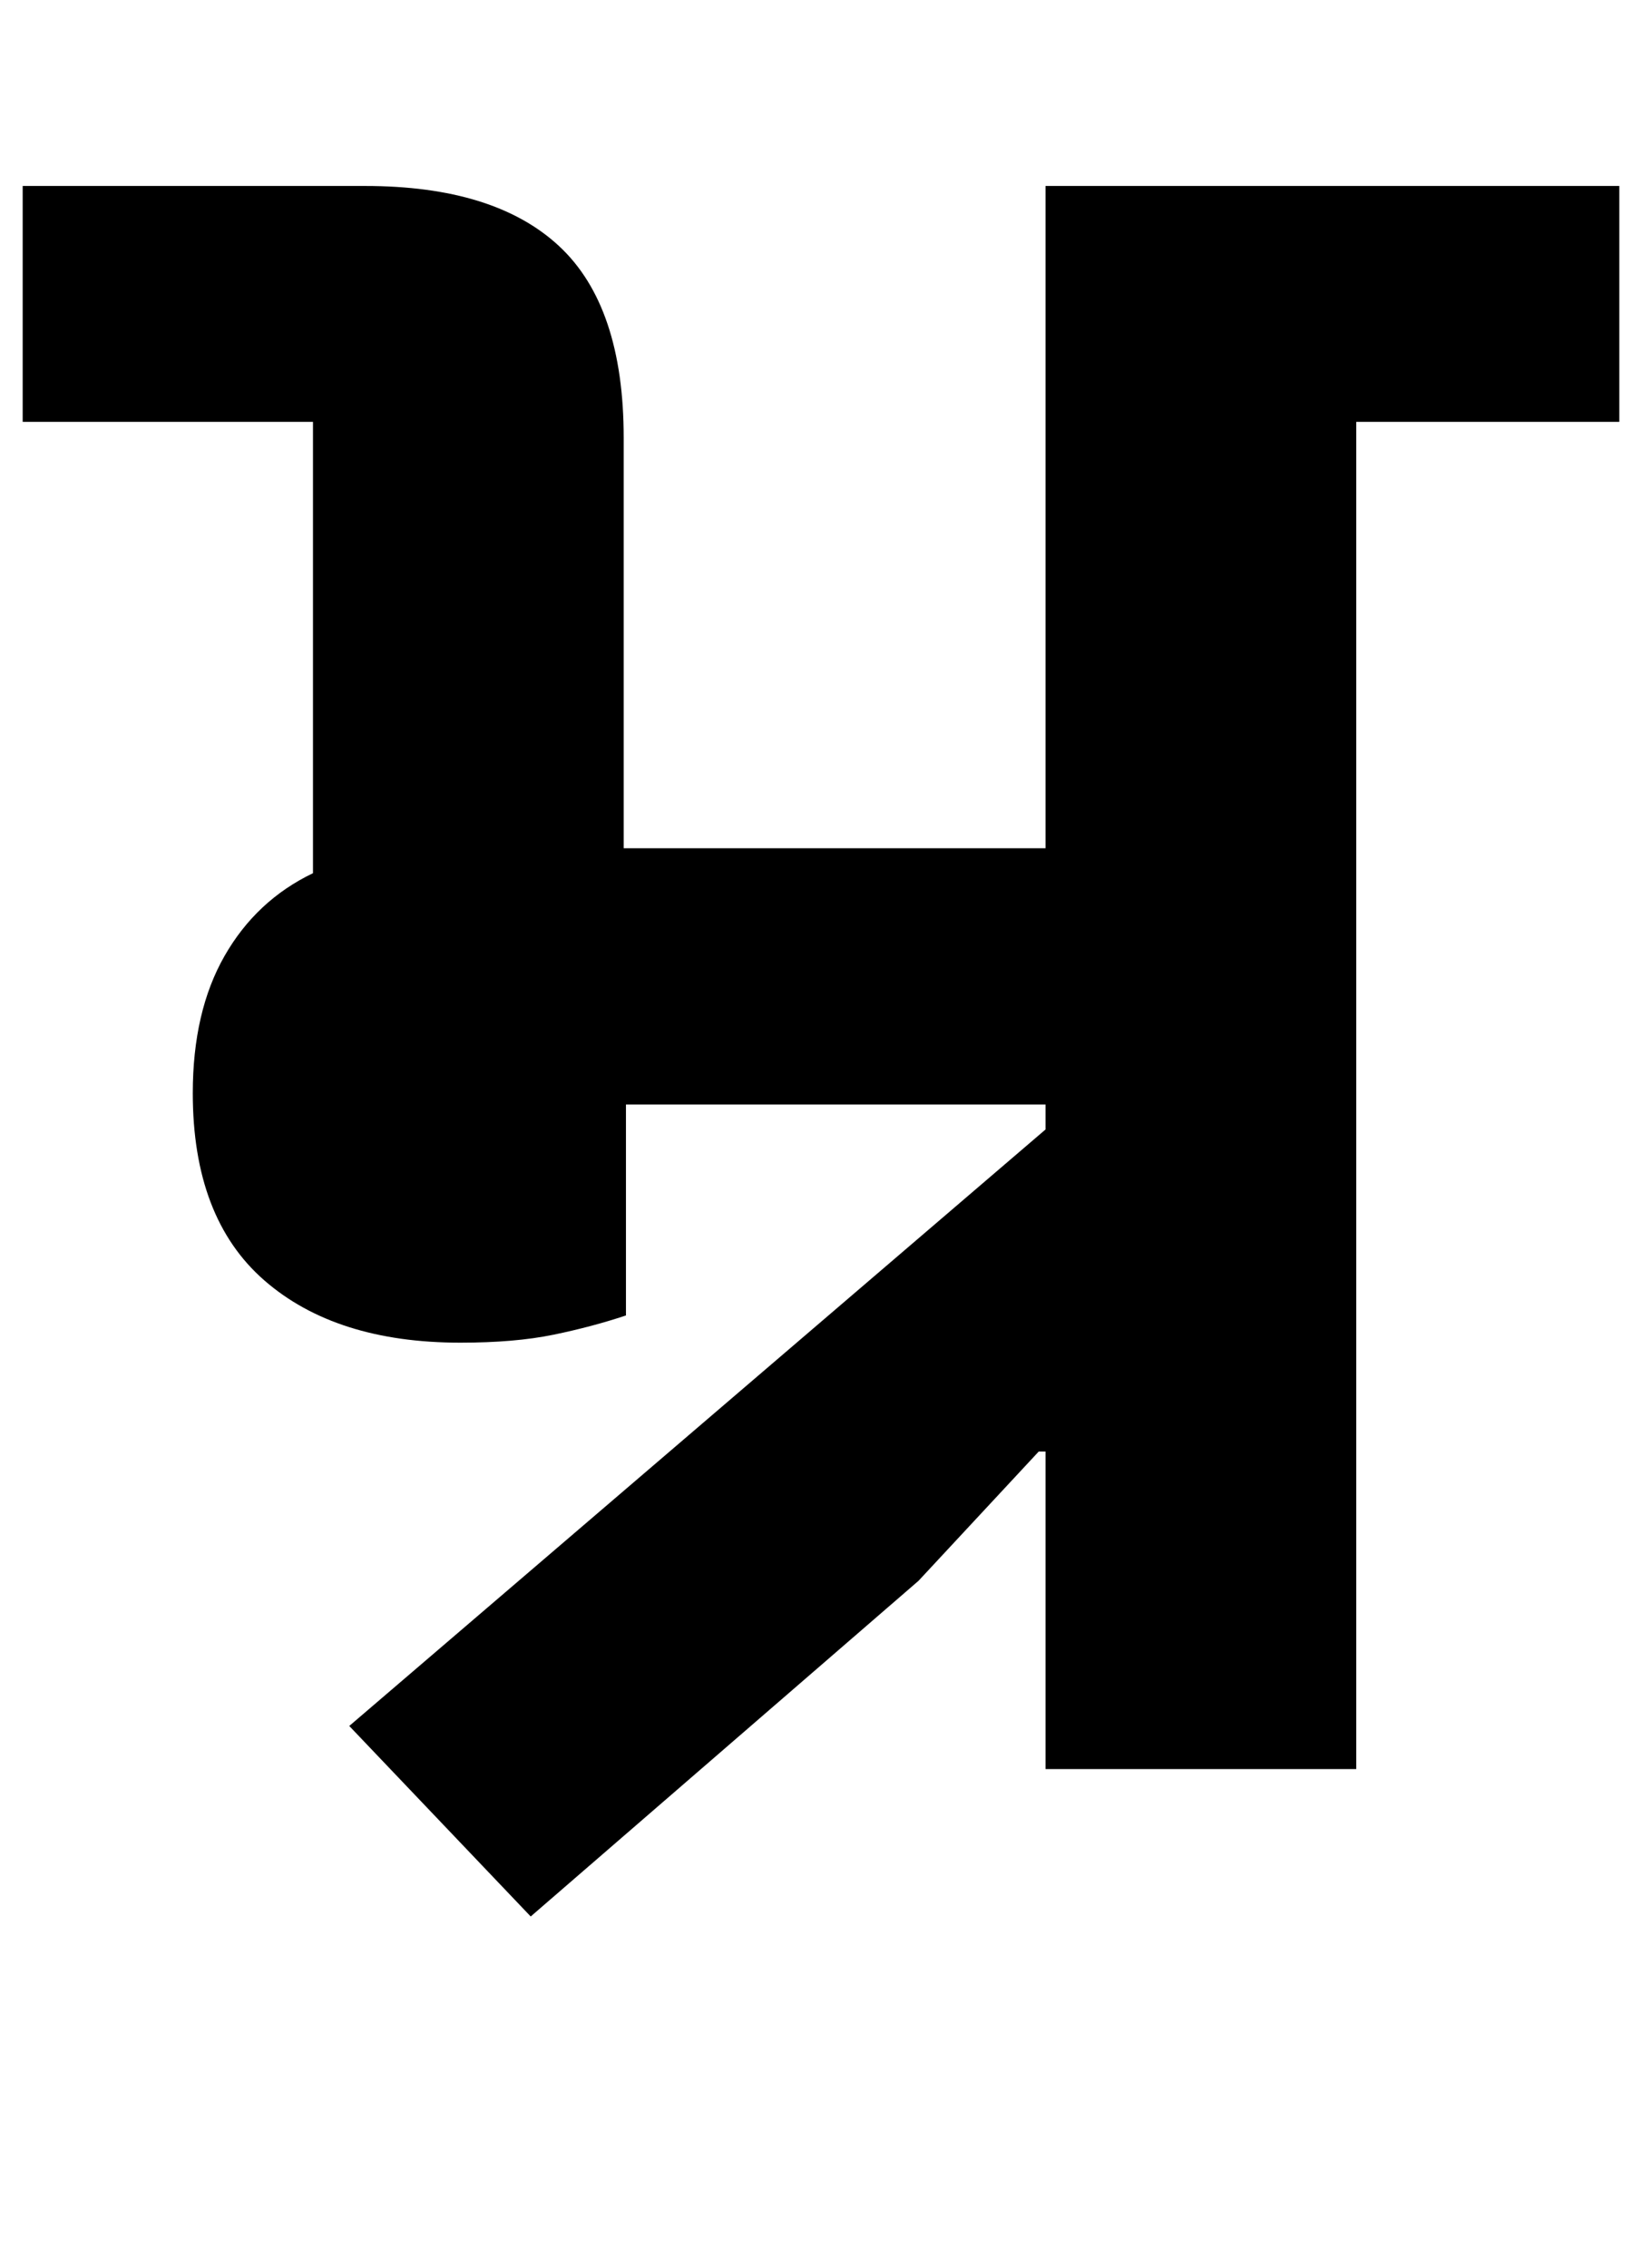
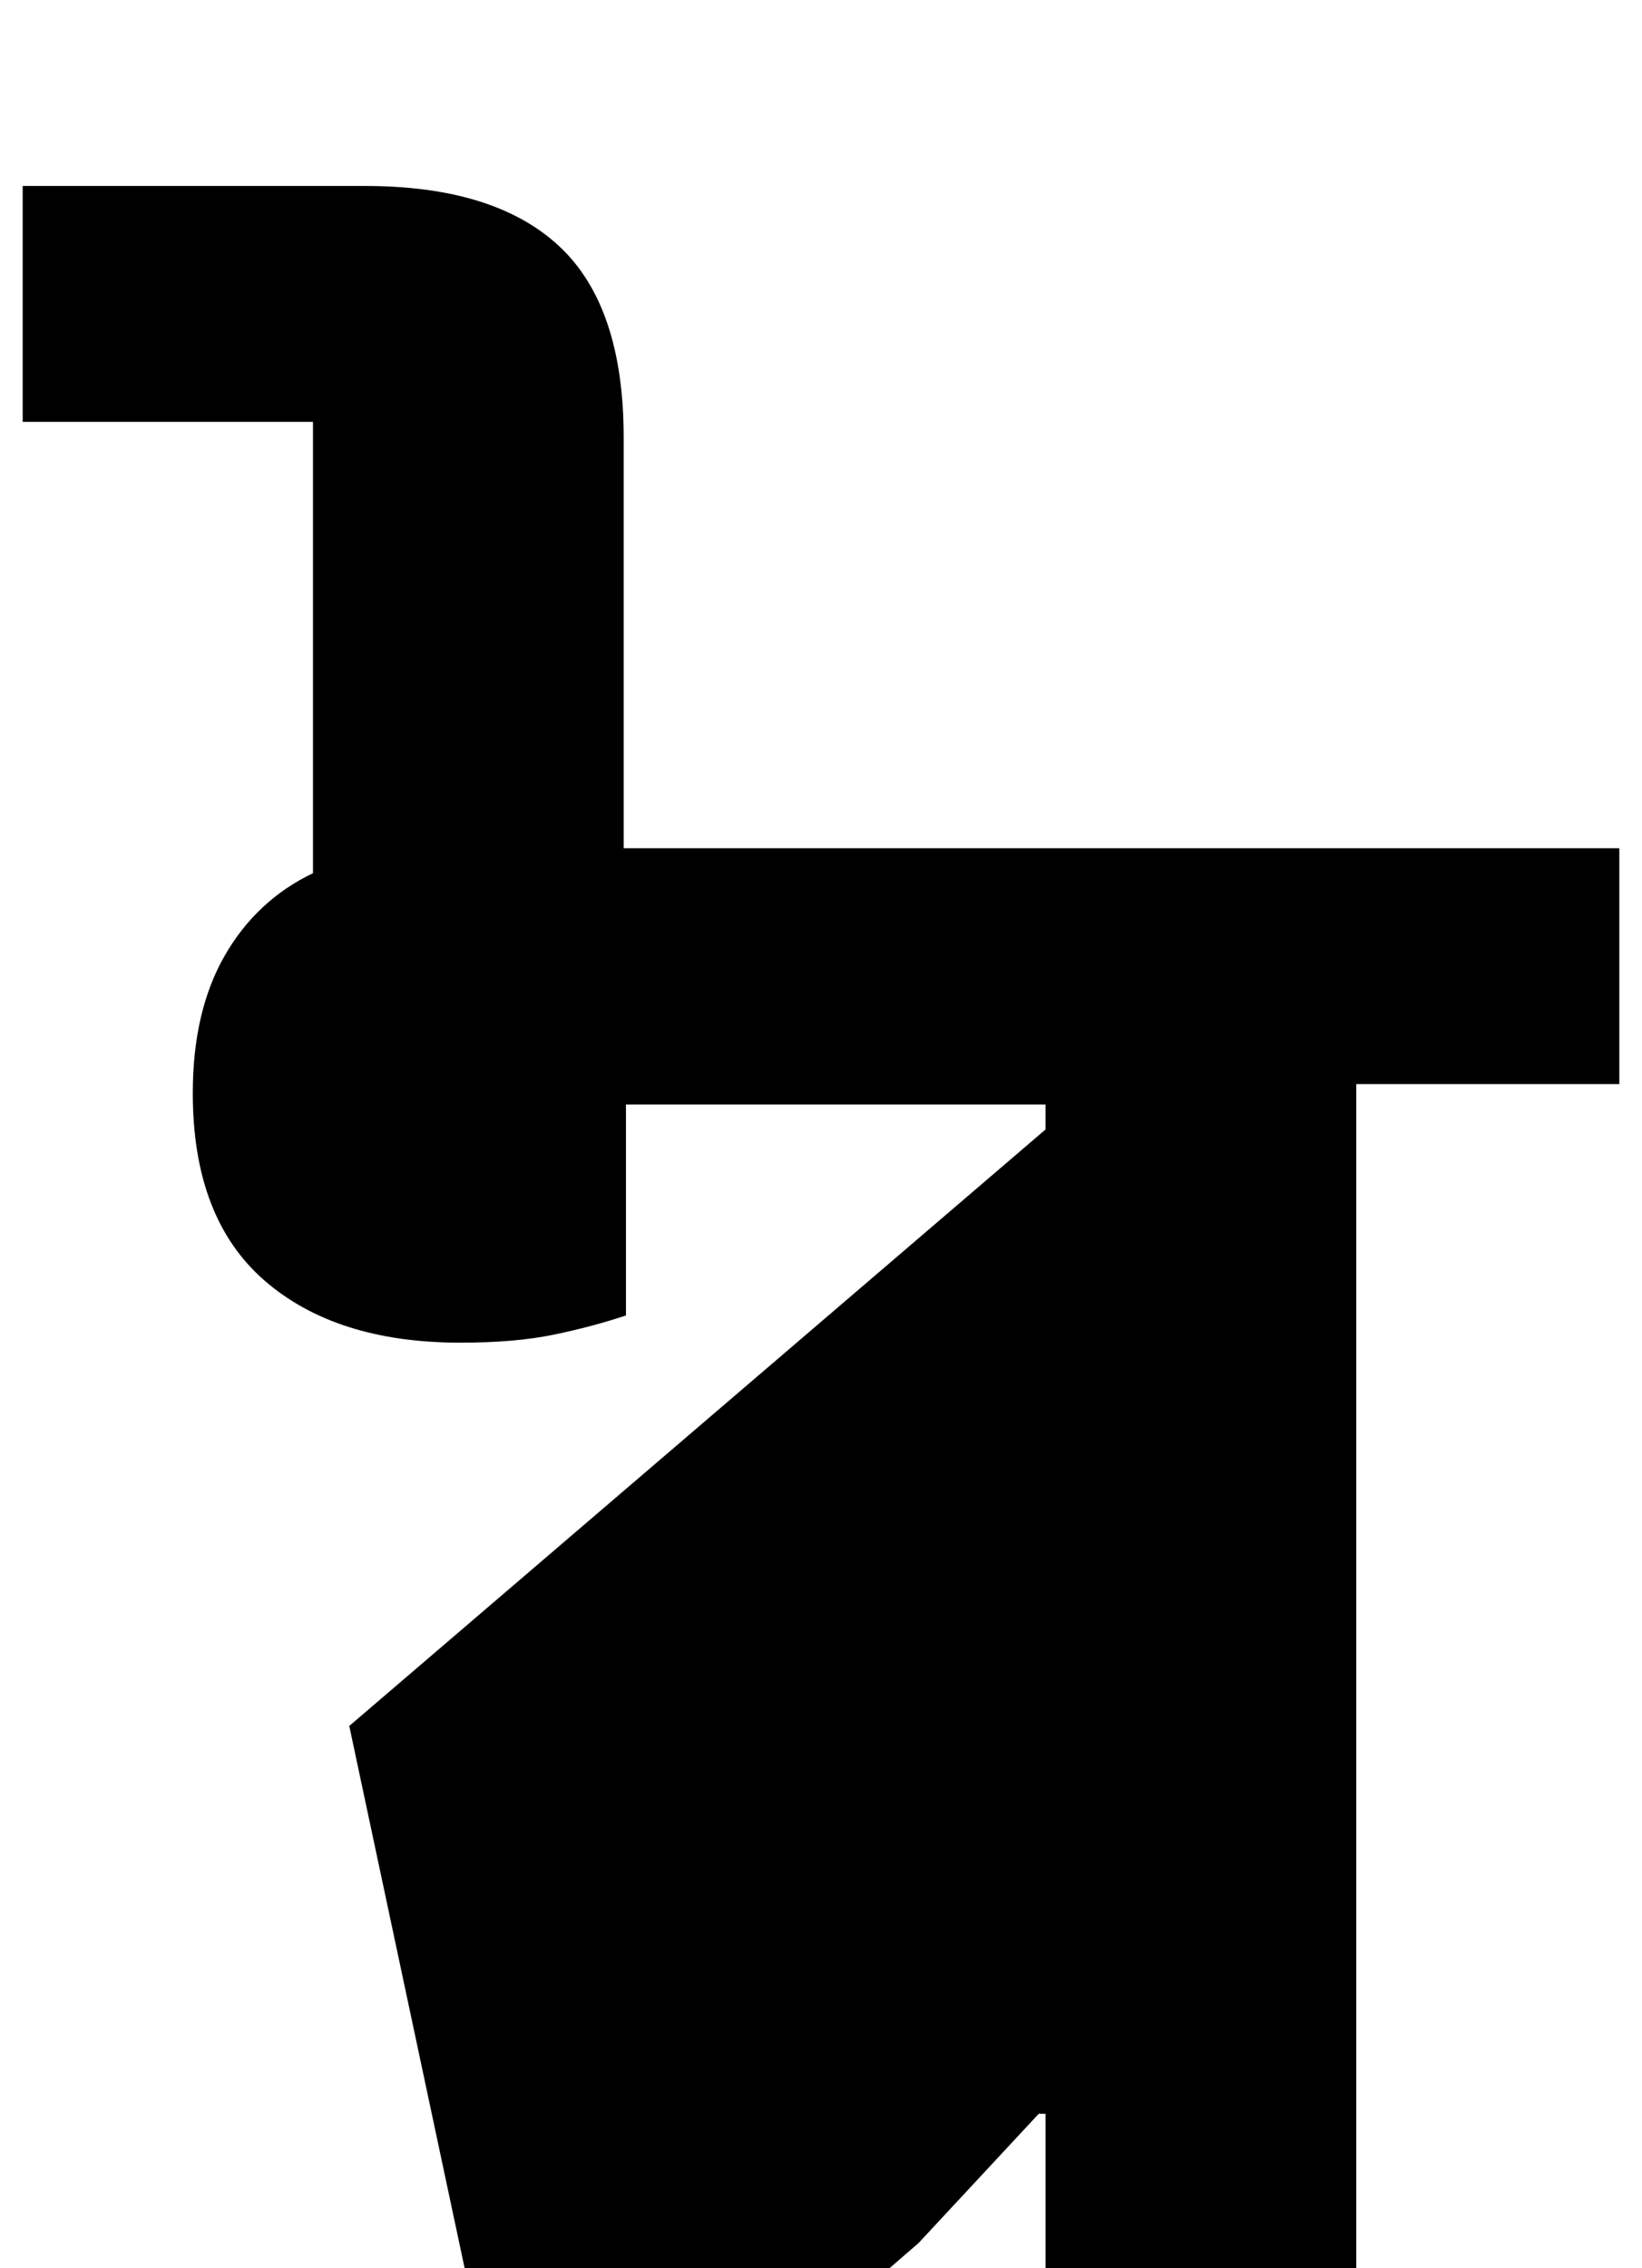
<svg xmlns="http://www.w3.org/2000/svg" version="1.1" viewBox="-30 0 724 1000">
-   <path fill="currentColor" d="M124 761l307 -263v-11h-185v93q-15 5 -32 8.5t-41 3.5q-55 0 -86.5 -27.5t-31.5 -82.5q0 -36 14 -60.5t39 -36.5v-199h-128v-104h151q57 0 85.5 26.5t28.5 84.5v181h186v-292h253v104h-116v594h-137v-140h-3l-53 57l-171 148z" />
+   <path fill="currentColor" d="M124 761l307 -263v-11h-185v93q-15 5 -32 8.5t-41 3.5q-55 0 -86.5 -27.5t-31.5 -82.5q0 -36 14 -60.5t39 -36.5v-199h-128v-104h151q57 0 85.5 26.5t28.5 84.5v181h186h253v104h-116v594h-137v-140h-3l-53 57l-171 148z" />
</svg>